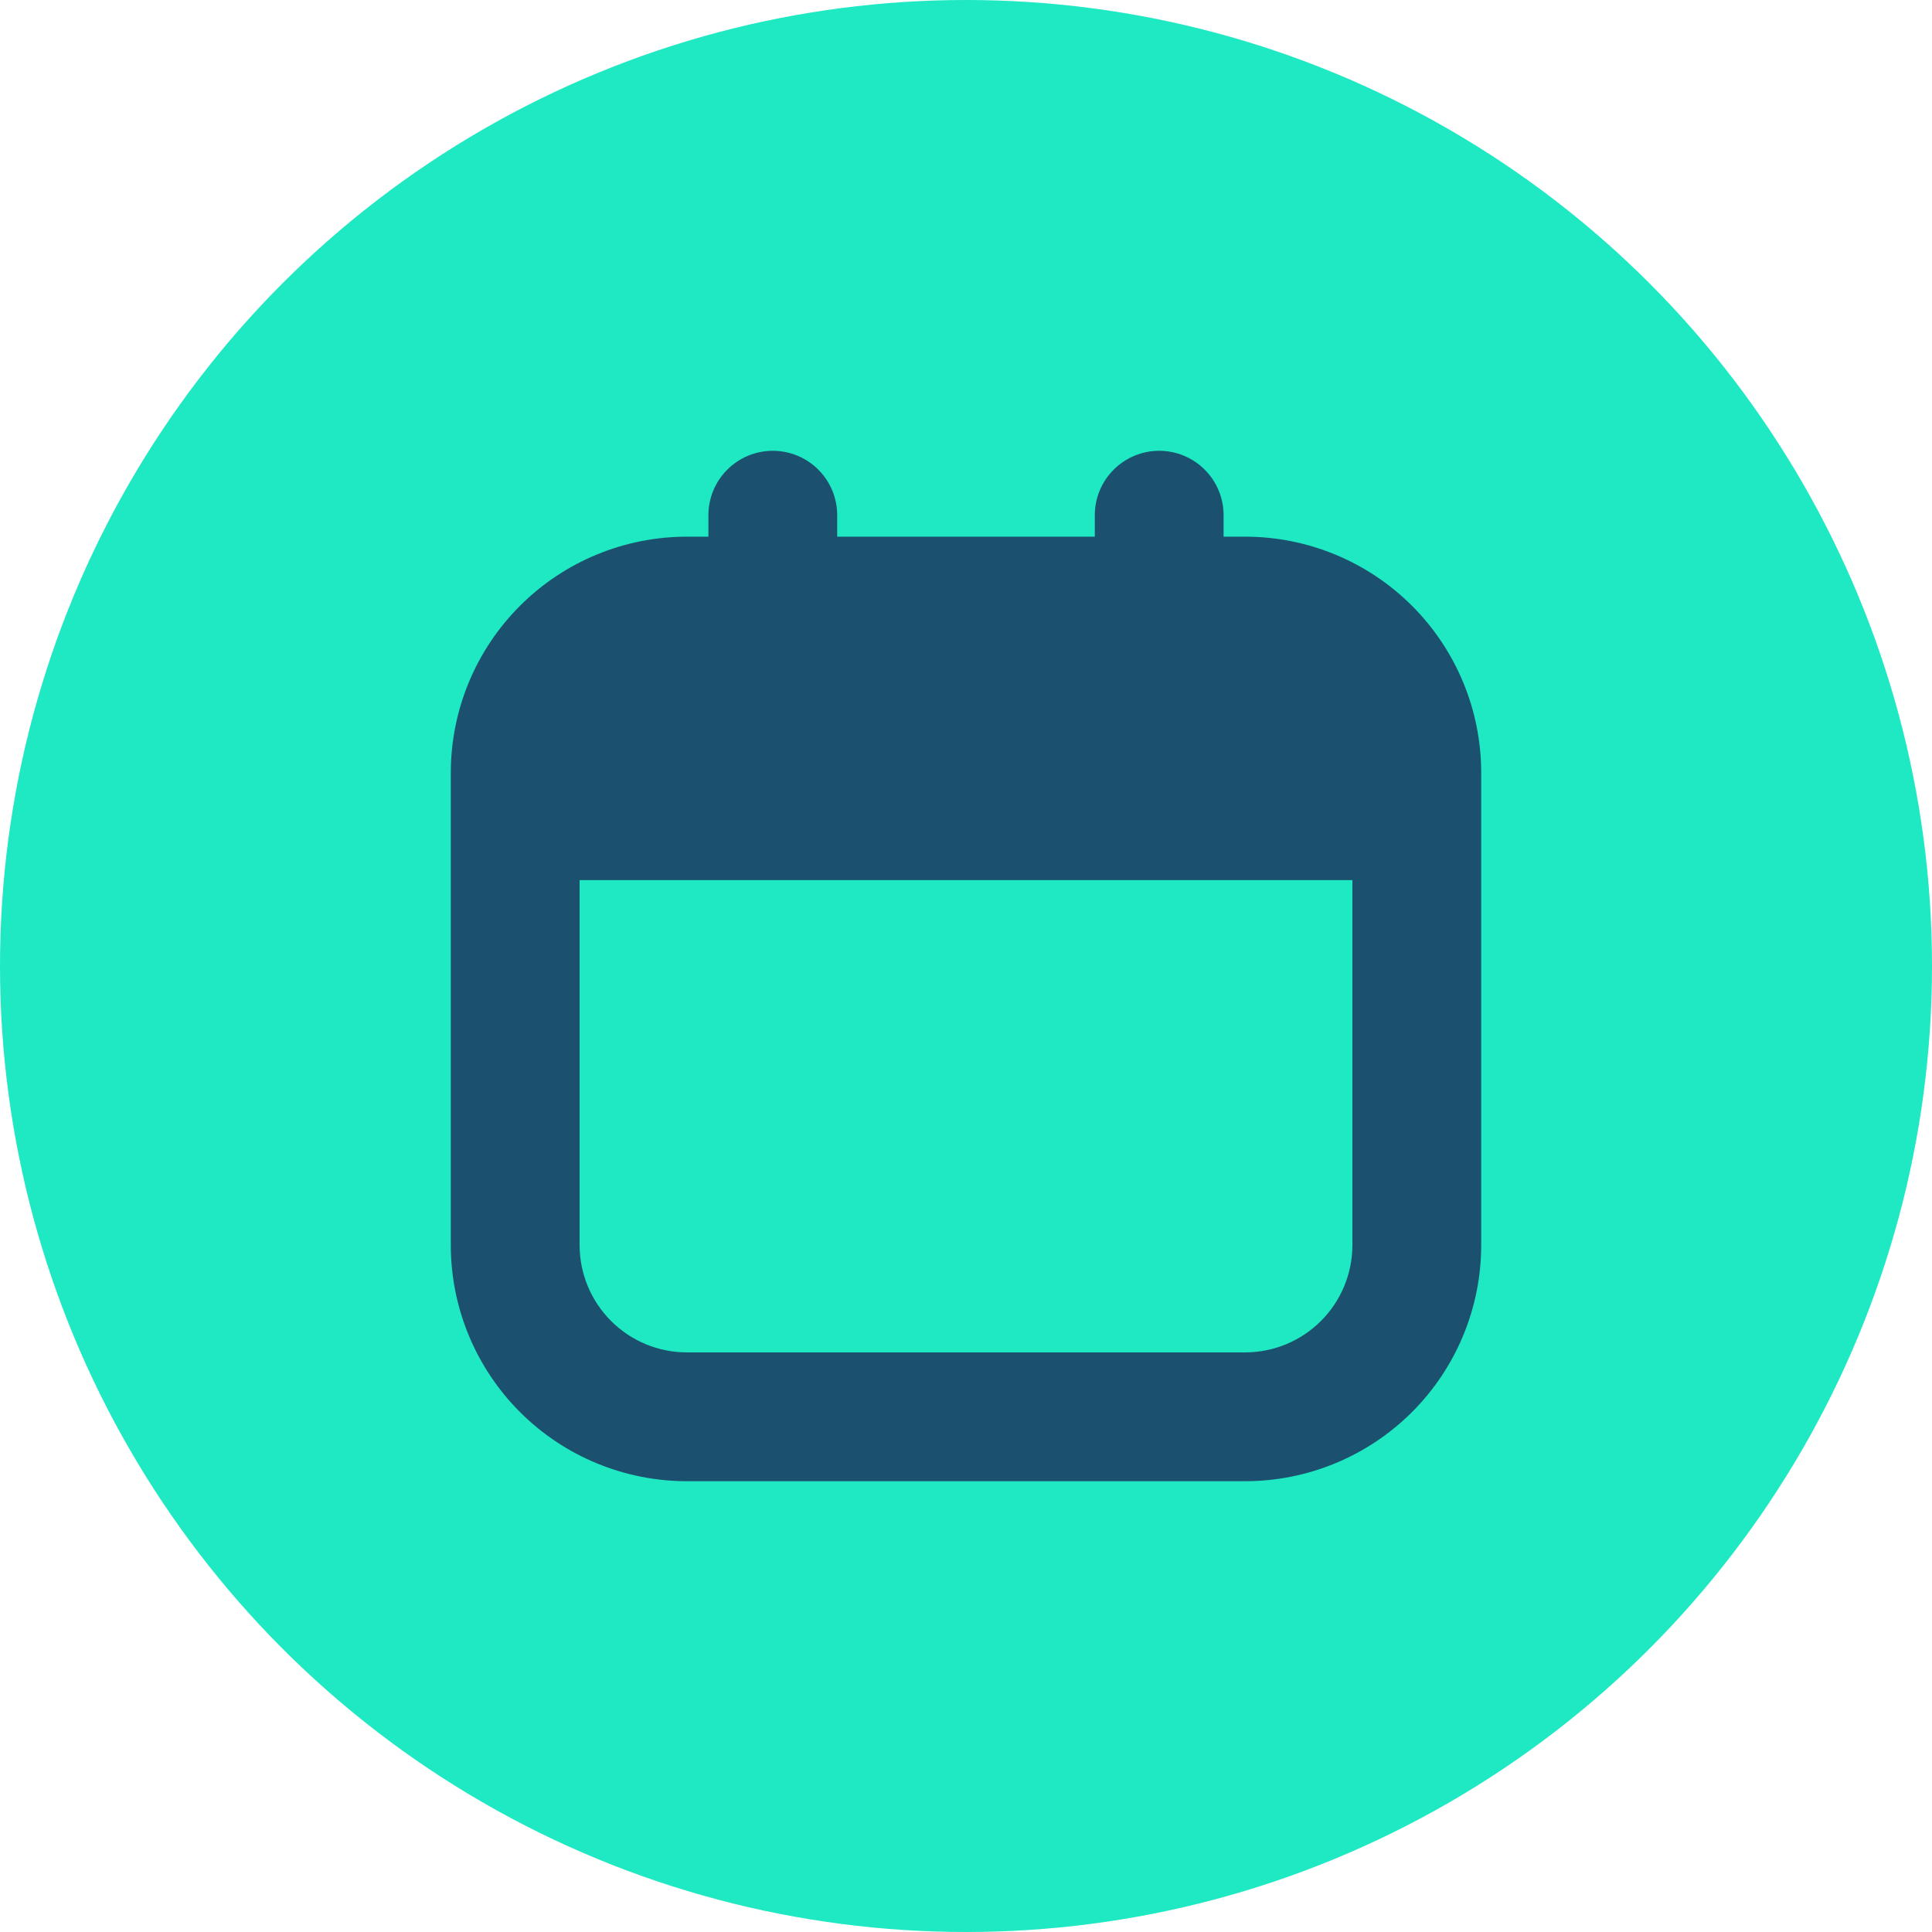
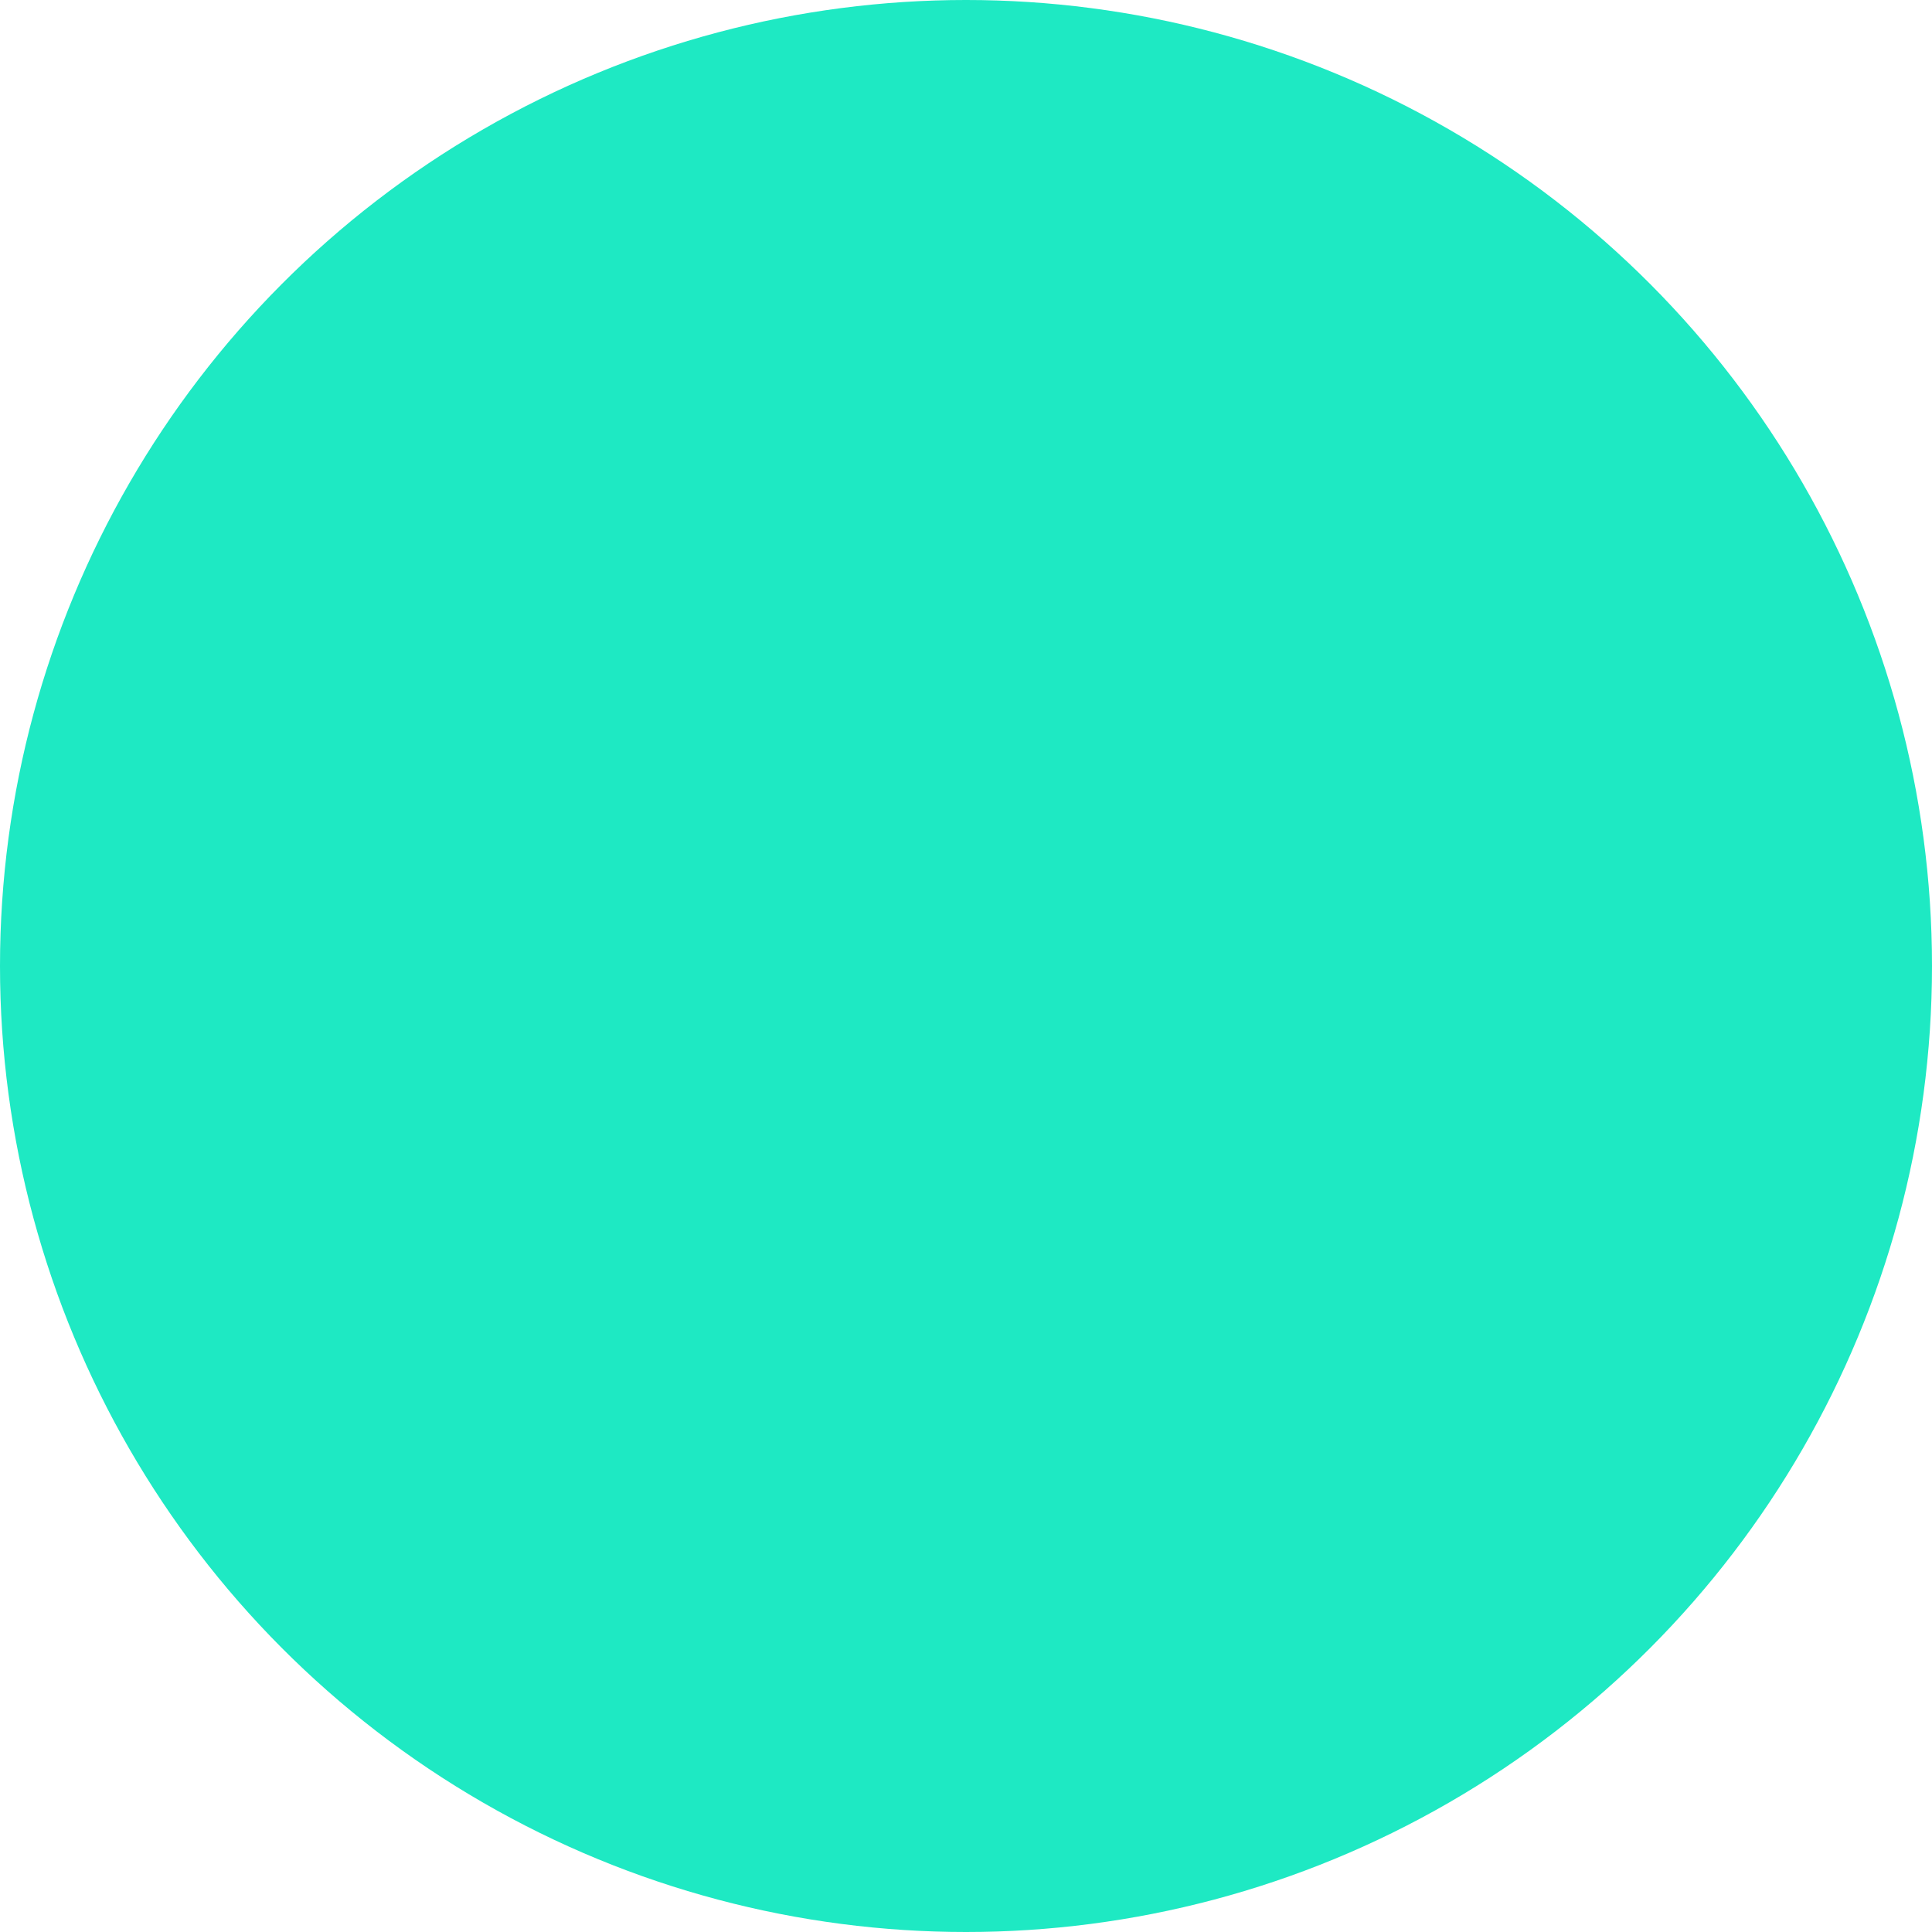
<svg xmlns="http://www.w3.org/2000/svg" width="120" height="120" viewBox="0 0 120 120" fill="none">
  <circle cx="60" cy="60" r="60" fill="#1EE9C3" />
  <g clip-path="url(#clip0_426_2263)">
-     <path d="M77.333 33.333H76V32C76 30.939 75.579 29.922 74.828 29.172C74.078 28.421 73.061 28 72 28V28C70.939 28 69.922 28.421 69.172 29.172C68.421 29.922 68 30.939 68 32V33.333H52V32C52 30.939 51.579 29.922 50.828 29.172C50.078 28.421 49.061 28 48 28V28C46.939 28 45.922 28.421 45.172 29.172C44.421 29.922 44 30.939 44 32V33.333H42.667C38.777 33.333 35.046 34.879 32.296 37.629C29.545 40.38 28 44.11 28 48L28 77.333C28 81.223 29.545 84.954 32.296 87.704C35.046 90.455 38.777 92 42.667 92H77.333C81.223 92 84.954 90.455 87.704 87.704C90.455 84.954 92 81.223 92 77.333V48C92 44.11 90.455 40.38 87.704 37.629C84.954 34.879 81.223 33.333 77.333 33.333ZM77.333 84H42.667C40.899 84 39.203 83.298 37.953 82.047C36.702 80.797 36 79.101 36 77.333V54.667H84V77.333C84 79.101 83.298 80.797 82.047 82.047C80.797 83.298 79.101 84 77.333 84Z" fill="#1B506F" />
+     <path d="M77.333 33.333H76V32C76 30.939 75.579 29.922 74.828 29.172C74.078 28.421 73.061 28 72 28V28C70.939 28 69.922 28.421 69.172 29.172C68.421 29.922 68 30.939 68 32V33.333H52V32C52 30.939 51.579 29.922 50.828 29.172C50.078 28.421 49.061 28 48 28V28C46.939 28 45.922 28.421 45.172 29.172C44.421 29.922 44 30.939 44 32V33.333H42.667C38.777 33.333 35.046 34.879 32.296 37.629L28 77.333C28 81.223 29.545 84.954 32.296 87.704C35.046 90.455 38.777 92 42.667 92H77.333C81.223 92 84.954 90.455 87.704 87.704C90.455 84.954 92 81.223 92 77.333V48C92 44.11 90.455 40.38 87.704 37.629C84.954 34.879 81.223 33.333 77.333 33.333ZM77.333 84H42.667C40.899 84 39.203 83.298 37.953 82.047C36.702 80.797 36 79.101 36 77.333V54.667H84V77.333C84 79.101 83.298 80.797 82.047 82.047C80.797 83.298 79.101 84 77.333 84Z" fill="#1B506F" />
  </g>
  <defs>
    <clipPath id="clip0_426_2263">
-       <rect width="16" height="16" fill="white" transform="translate(28 28) scale(4)" />
-     </clipPath>
+       </clipPath>
  </defs>
</svg>